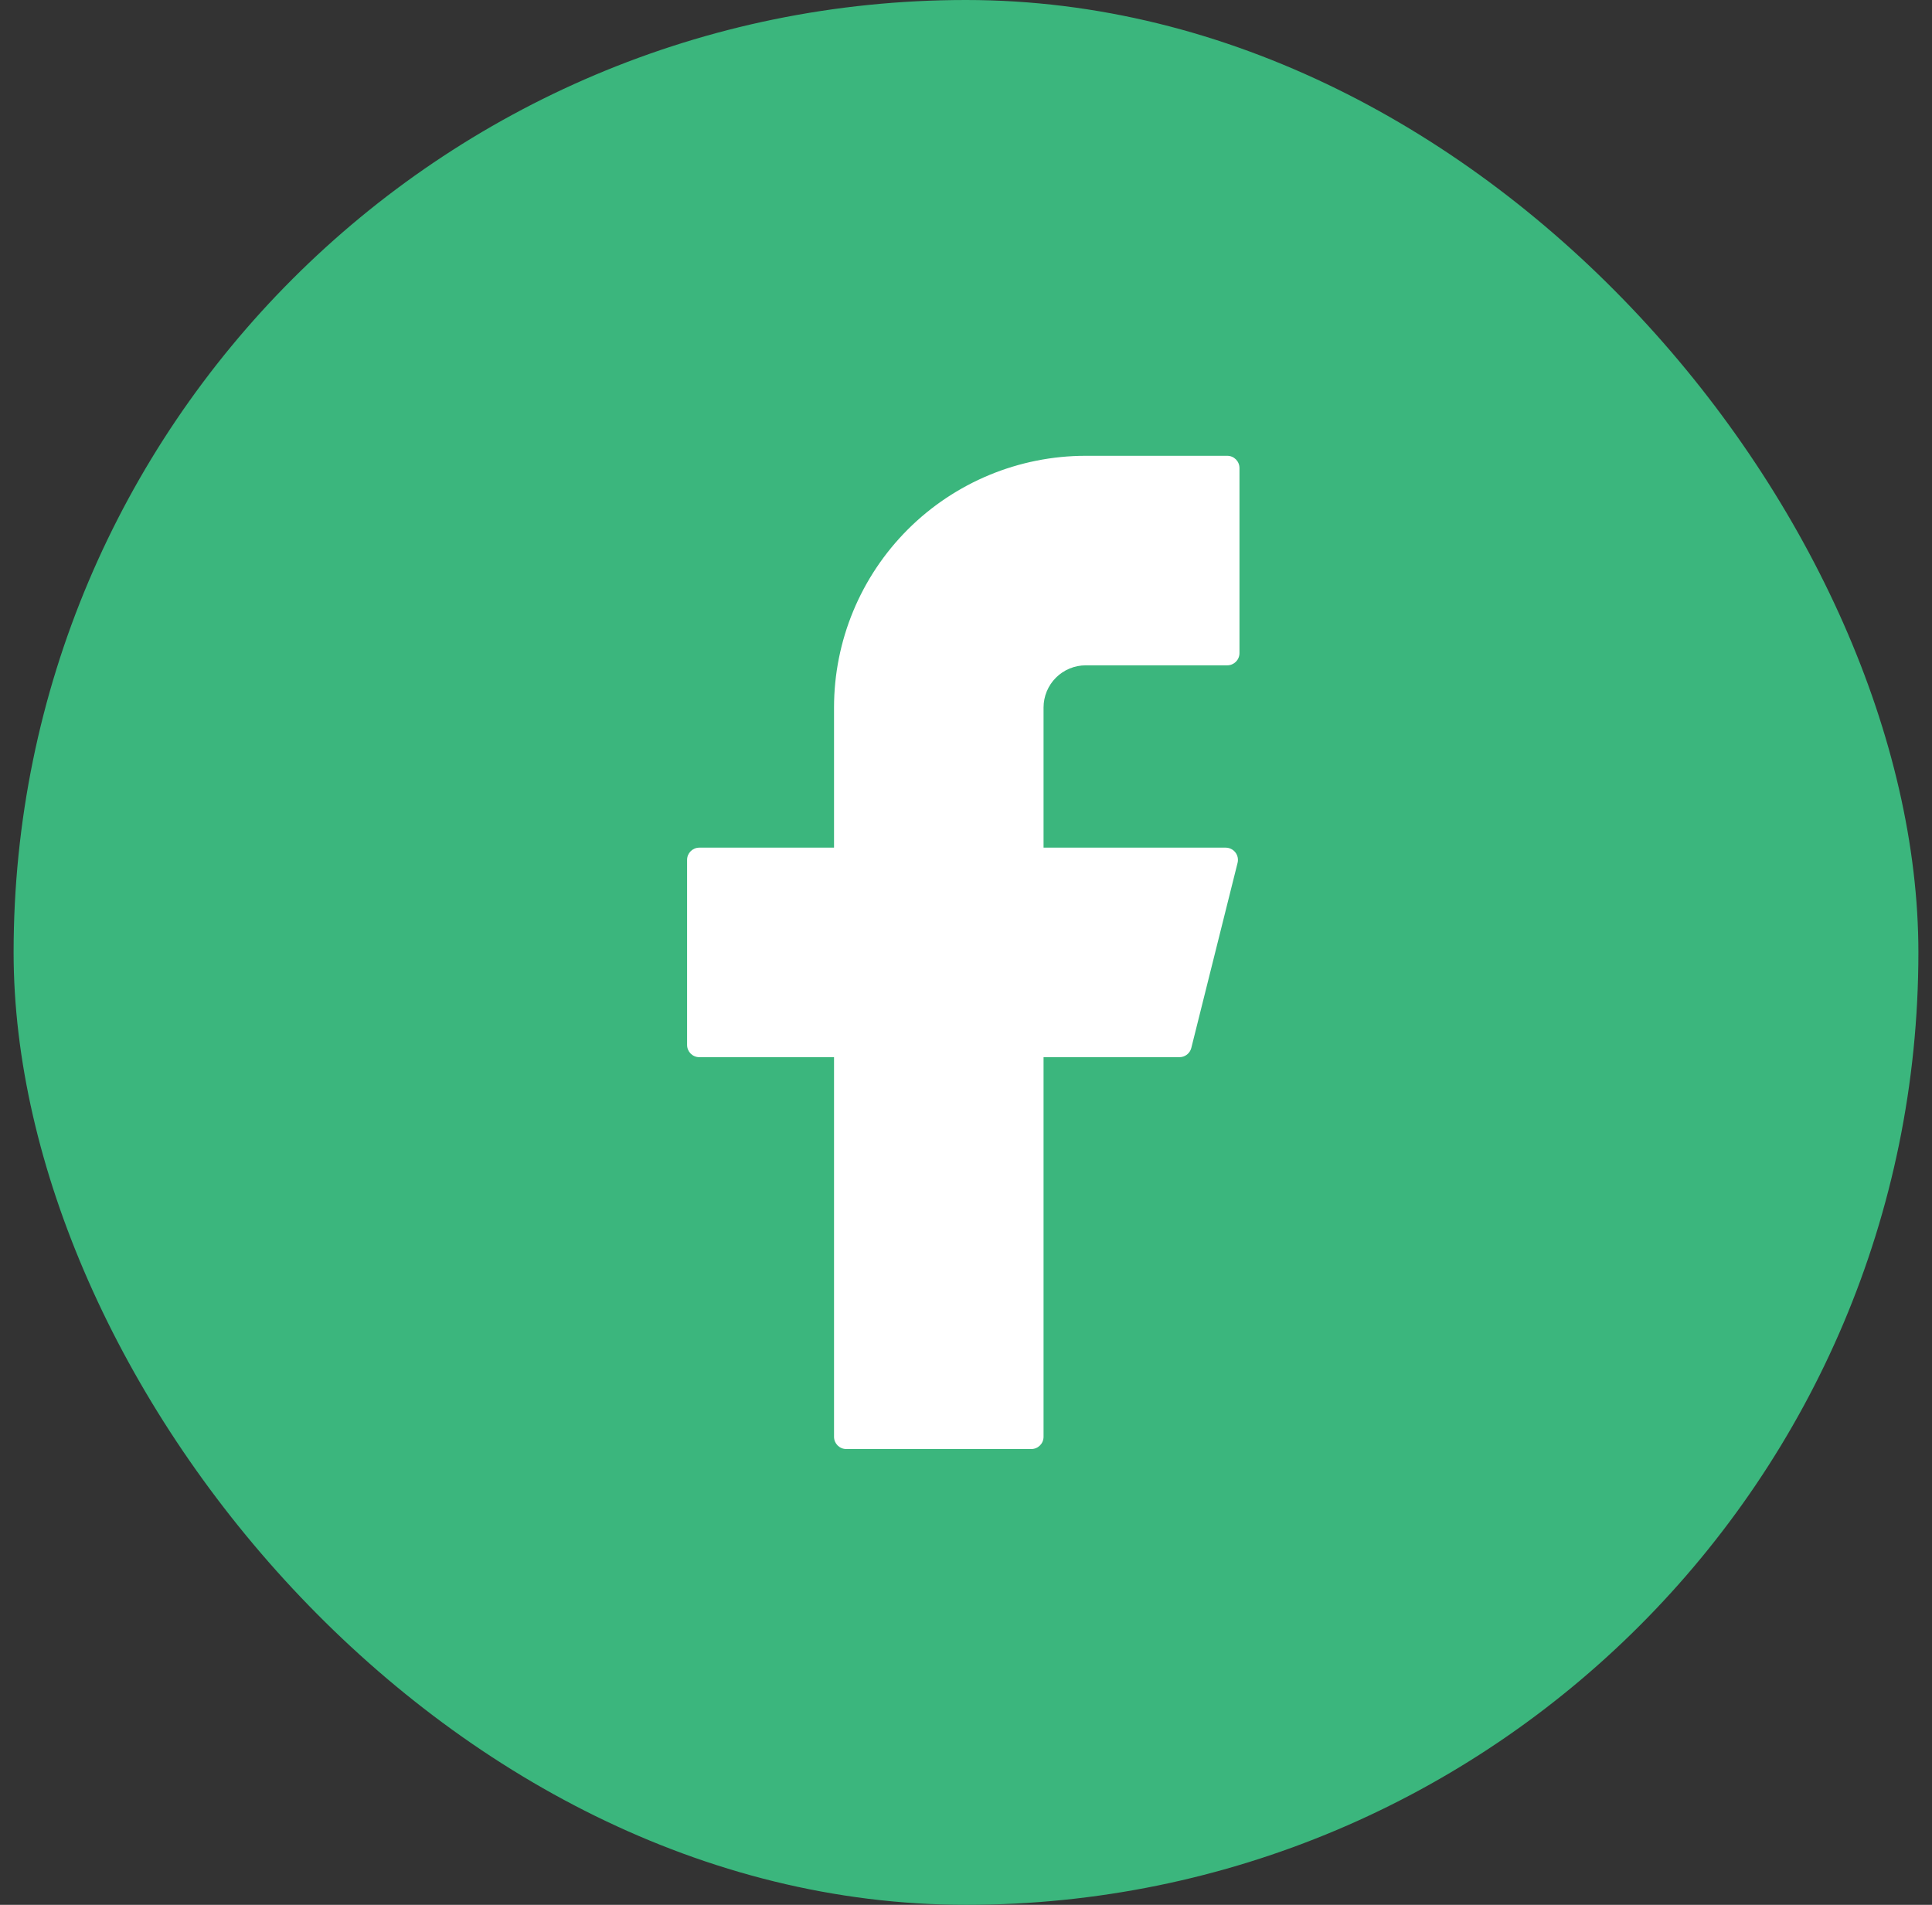
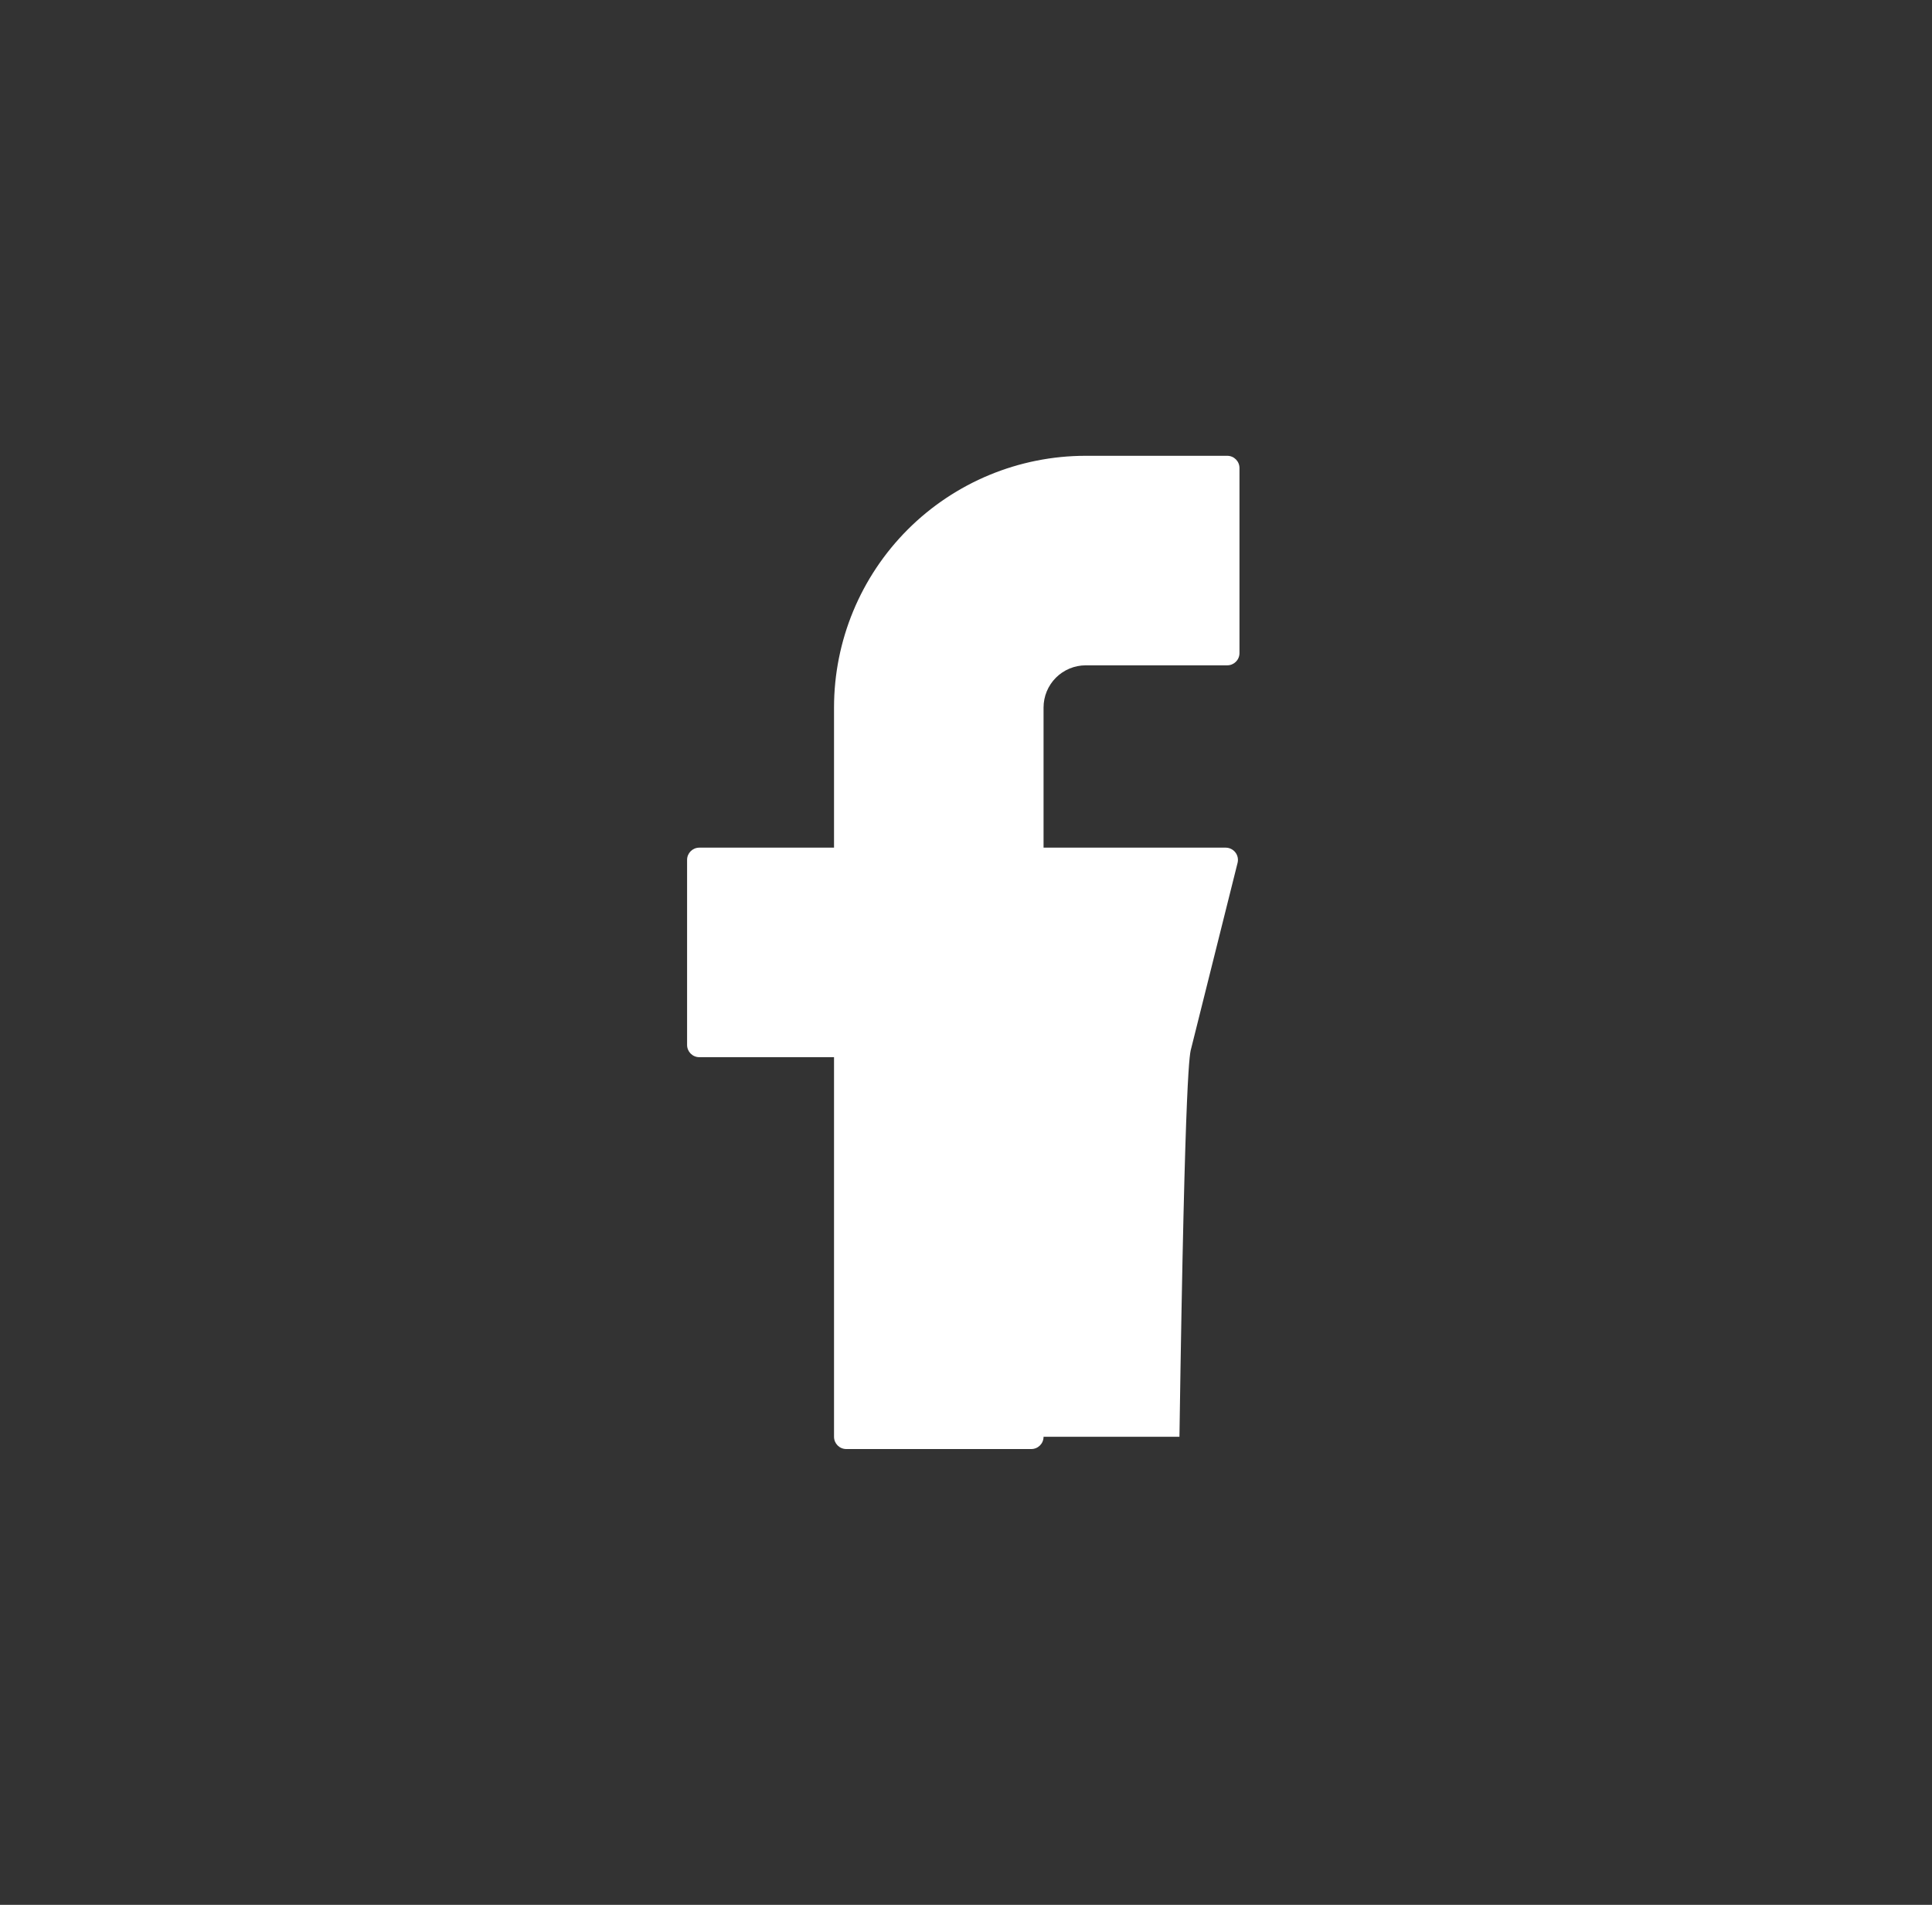
<svg xmlns="http://www.w3.org/2000/svg" width="71" height="70" viewBox="0 0 71 70" fill="none">
  <rect x="0" y="0" width="71" height="70" fill="#333333" stroke="none" />
-   <rect x="0.5" width="70" height="70" rx="35" fill="#3BB67D" />
-   <path d="M39.9 16.75C37.447 16.75 35.094 17.725 33.359 19.459C31.625 21.194 30.65 23.547 30.65 26V31.15H25.7C25.452 31.15 25.25 31.35 25.25 31.6V38.4C25.25 38.648 25.45 38.85 25.7 38.85H30.65V52.8C30.65 53.048 30.85 53.25 31.1 53.25H37.9C38.148 53.25 38.35 53.05 38.35 52.8V38.85H43.344C43.55 38.85 43.73 38.71 43.78 38.51L45.48 31.71C45.497 31.644 45.498 31.574 45.484 31.507C45.47 31.44 45.441 31.378 45.399 31.324C45.357 31.27 45.303 31.226 45.241 31.196C45.18 31.166 45.112 31.15 45.044 31.15H38.35V26C38.35 25.797 38.39 25.595 38.468 25.407C38.546 25.219 38.66 25.048 38.804 24.904C38.948 24.76 39.119 24.646 39.307 24.568C39.495 24.49 39.697 24.45 39.9 24.45H45.1C45.348 24.45 45.55 24.25 45.55 24V17.2C45.55 16.952 45.35 16.75 45.1 16.75H39.9Z" fill="white" />
+   <path d="M39.9 16.75C37.447 16.75 35.094 17.725 33.359 19.459C31.625 21.194 30.65 23.547 30.65 26V31.15H25.7C25.452 31.15 25.25 31.35 25.25 31.6V38.4C25.25 38.648 25.45 38.85 25.7 38.85H30.65V52.8C30.65 53.048 30.85 53.25 31.1 53.25H37.9C38.148 53.25 38.35 53.05 38.35 52.8H43.344C43.55 38.85 43.73 38.71 43.78 38.51L45.48 31.71C45.497 31.644 45.498 31.574 45.484 31.507C45.47 31.44 45.441 31.378 45.399 31.324C45.357 31.27 45.303 31.226 45.241 31.196C45.18 31.166 45.112 31.15 45.044 31.15H38.35V26C38.35 25.797 38.39 25.595 38.468 25.407C38.546 25.219 38.66 25.048 38.804 24.904C38.948 24.76 39.119 24.646 39.307 24.568C39.495 24.49 39.697 24.45 39.9 24.45H45.1C45.348 24.45 45.55 24.25 45.55 24V17.2C45.55 16.952 45.35 16.75 45.1 16.75H39.9Z" fill="white" />
  <defs>
    <linearGradient id="paint0_linear_2327_2507" x1="69.5" y1="33" x2="27.475" y2="67.539" gradientUnits="userSpaceOnUse">
      <stop stop-color="#3BB67D" />
      <stop offset="1" stop-color="#EF7A0E" />
    </linearGradient>
  </defs>
</svg>